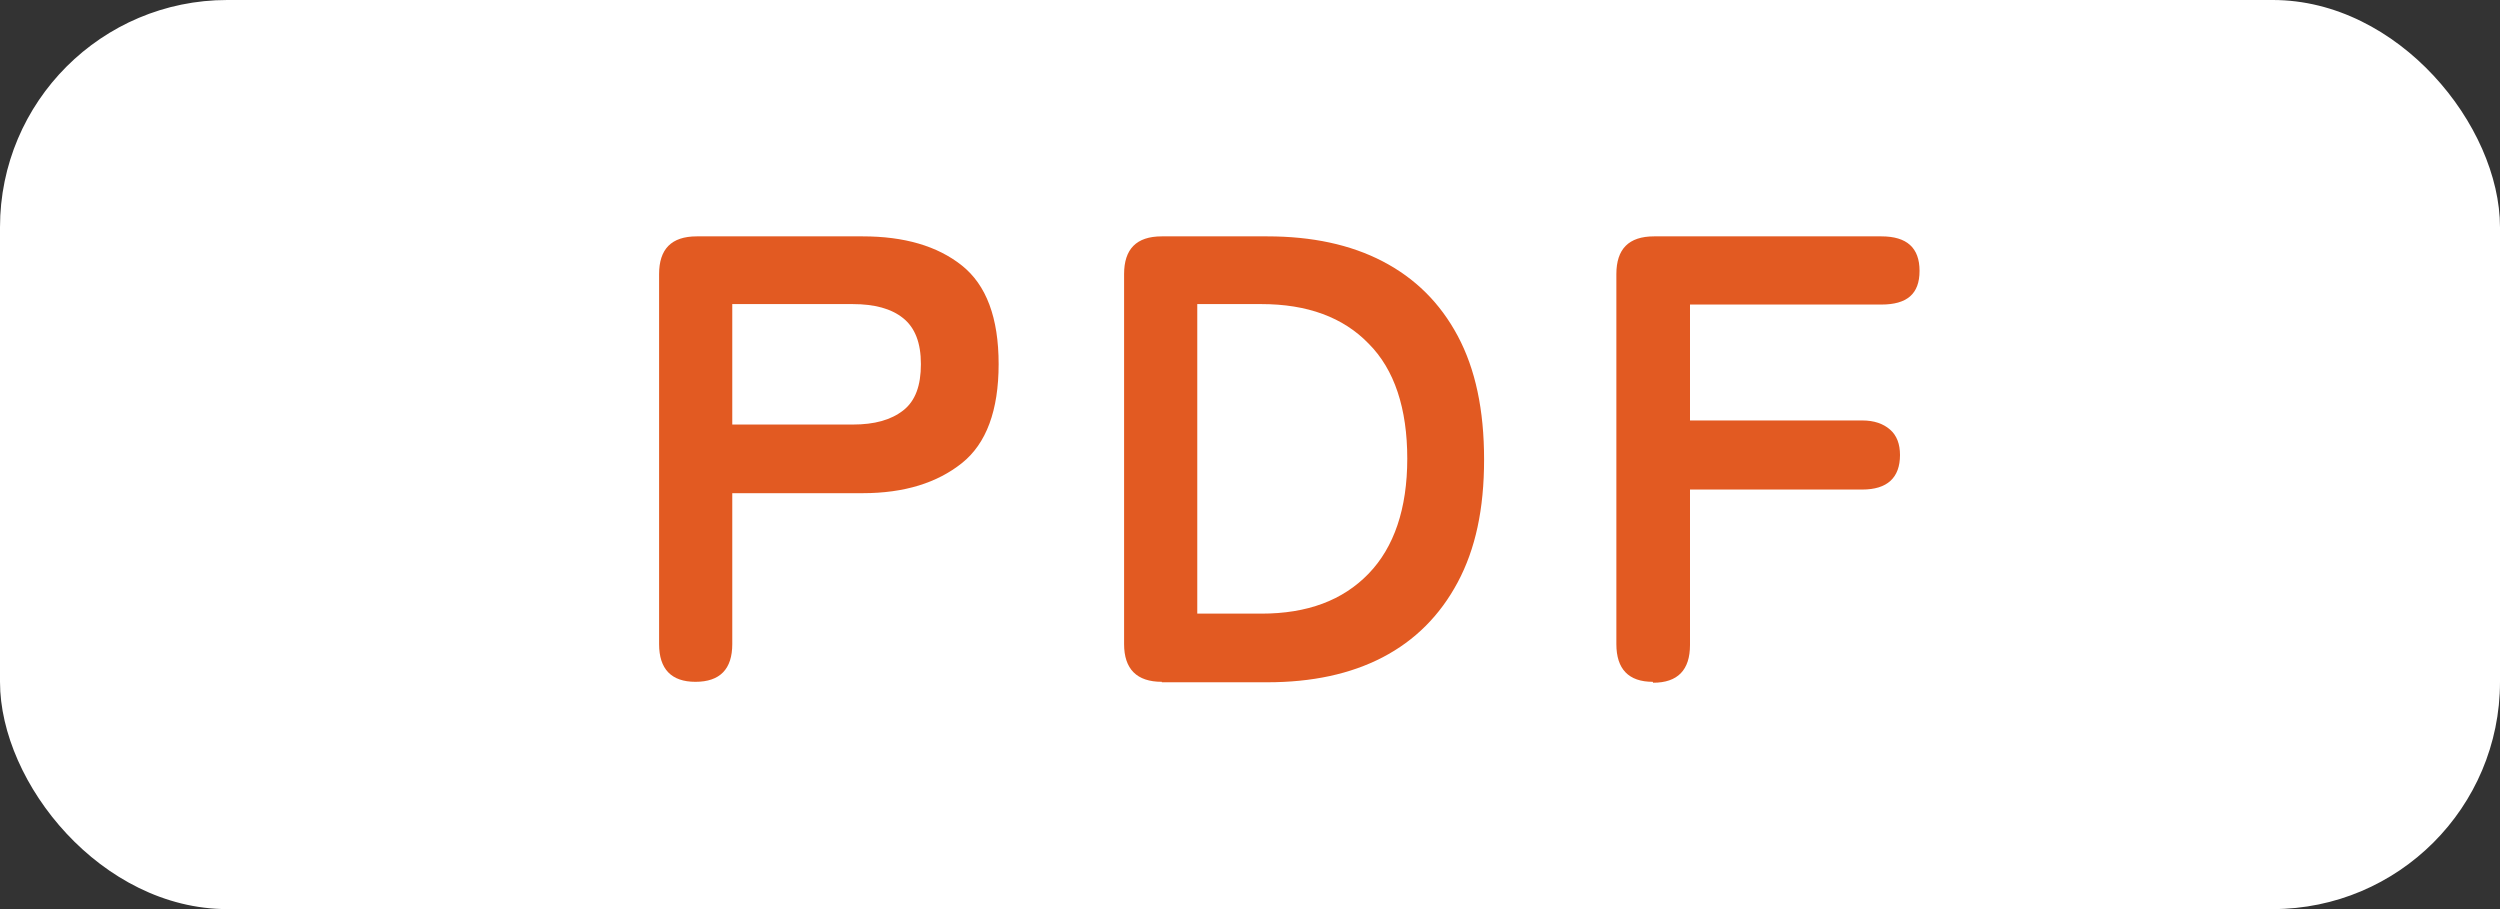
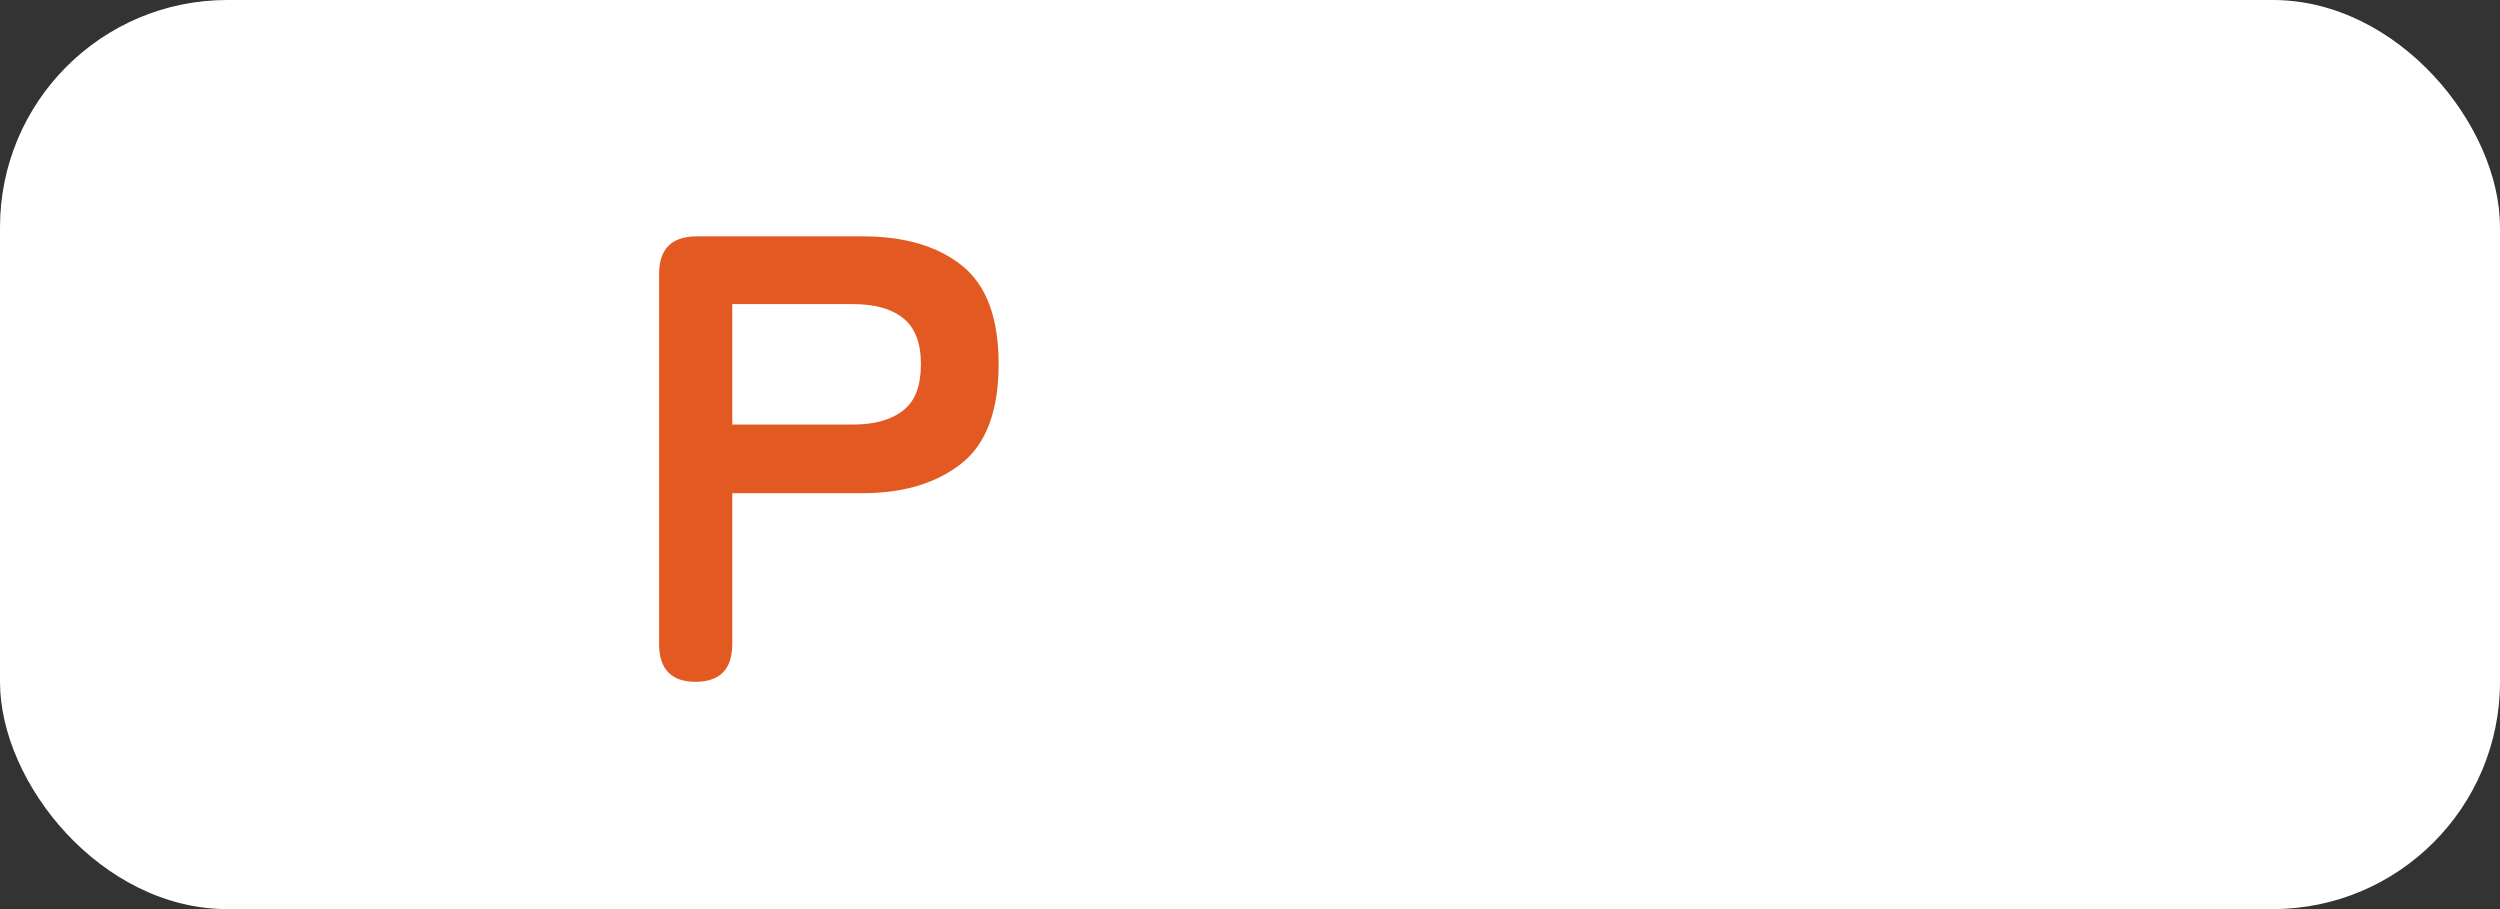
<svg xmlns="http://www.w3.org/2000/svg" viewBox="0 0 55 20">
  <rect x="0" y="0" width="55" height="20" fill="#333333" stroke="none" />
  <defs>
    <style>.d{fill:#fff;}.e{fill:#e25a22;}</style>
  </defs>
  <g id="a" />
  <g id="b">
    <g id="c">
      <rect class="d" width="55" height="20" rx="5" ry="5" />
      <g>
        <path class="e" d="M15.3,15c-.53,0-.8-.28-.8-.83V6.03c0-.55,.27-.83,.83-.83h3.65c.91,0,1.64,.21,2.18,.64,.54,.43,.81,1.15,.81,2.17s-.27,1.75-.81,2.18-1.26,.66-2.18,.66h-2.87v3.32c0,.55-.27,.83-.81,.83Zm.81-5.66h2.65c.48,0,.84-.1,1.11-.31s.39-.55,.39-1.02-.13-.8-.39-1.01-.63-.31-1.11-.31h-2.65v2.65Z" />
-         <path class="e" d="M25.56,15c-.55,0-.83-.28-.83-.83V6.03c0-.55,.27-.83,.83-.83h2.32c.98,0,1.83,.18,2.54,.55s1.26,.91,1.65,1.64c.39,.73,.58,1.63,.58,2.72s-.19,1.97-.58,2.7c-.39,.73-.94,1.28-1.65,1.65-.71,.37-1.56,.55-2.54,.55h-2.32Zm.78-1.5h1.41c1.01,0,1.79-.29,2.36-.88,.56-.58,.85-1.43,.85-2.53s-.28-1.96-.85-2.53c-.56-.58-1.35-.87-2.36-.87h-1.41v6.8Z" />
-         <path class="e" d="M36.36,15c-.53,0-.8-.28-.8-.83V6.03c0-.55,.27-.83,.83-.83h5c.56,0,.84,.25,.84,.76s-.28,.74-.84,.74h-4.21v2.55h3.79c.26,0,.46,.07,.61,.2s.22,.32,.22,.56c0,.5-.28,.76-.83,.76h-3.79v3.42c0,.55-.27,.83-.81,.83Z" />
      </g>
    </g>
  </g>
</svg>